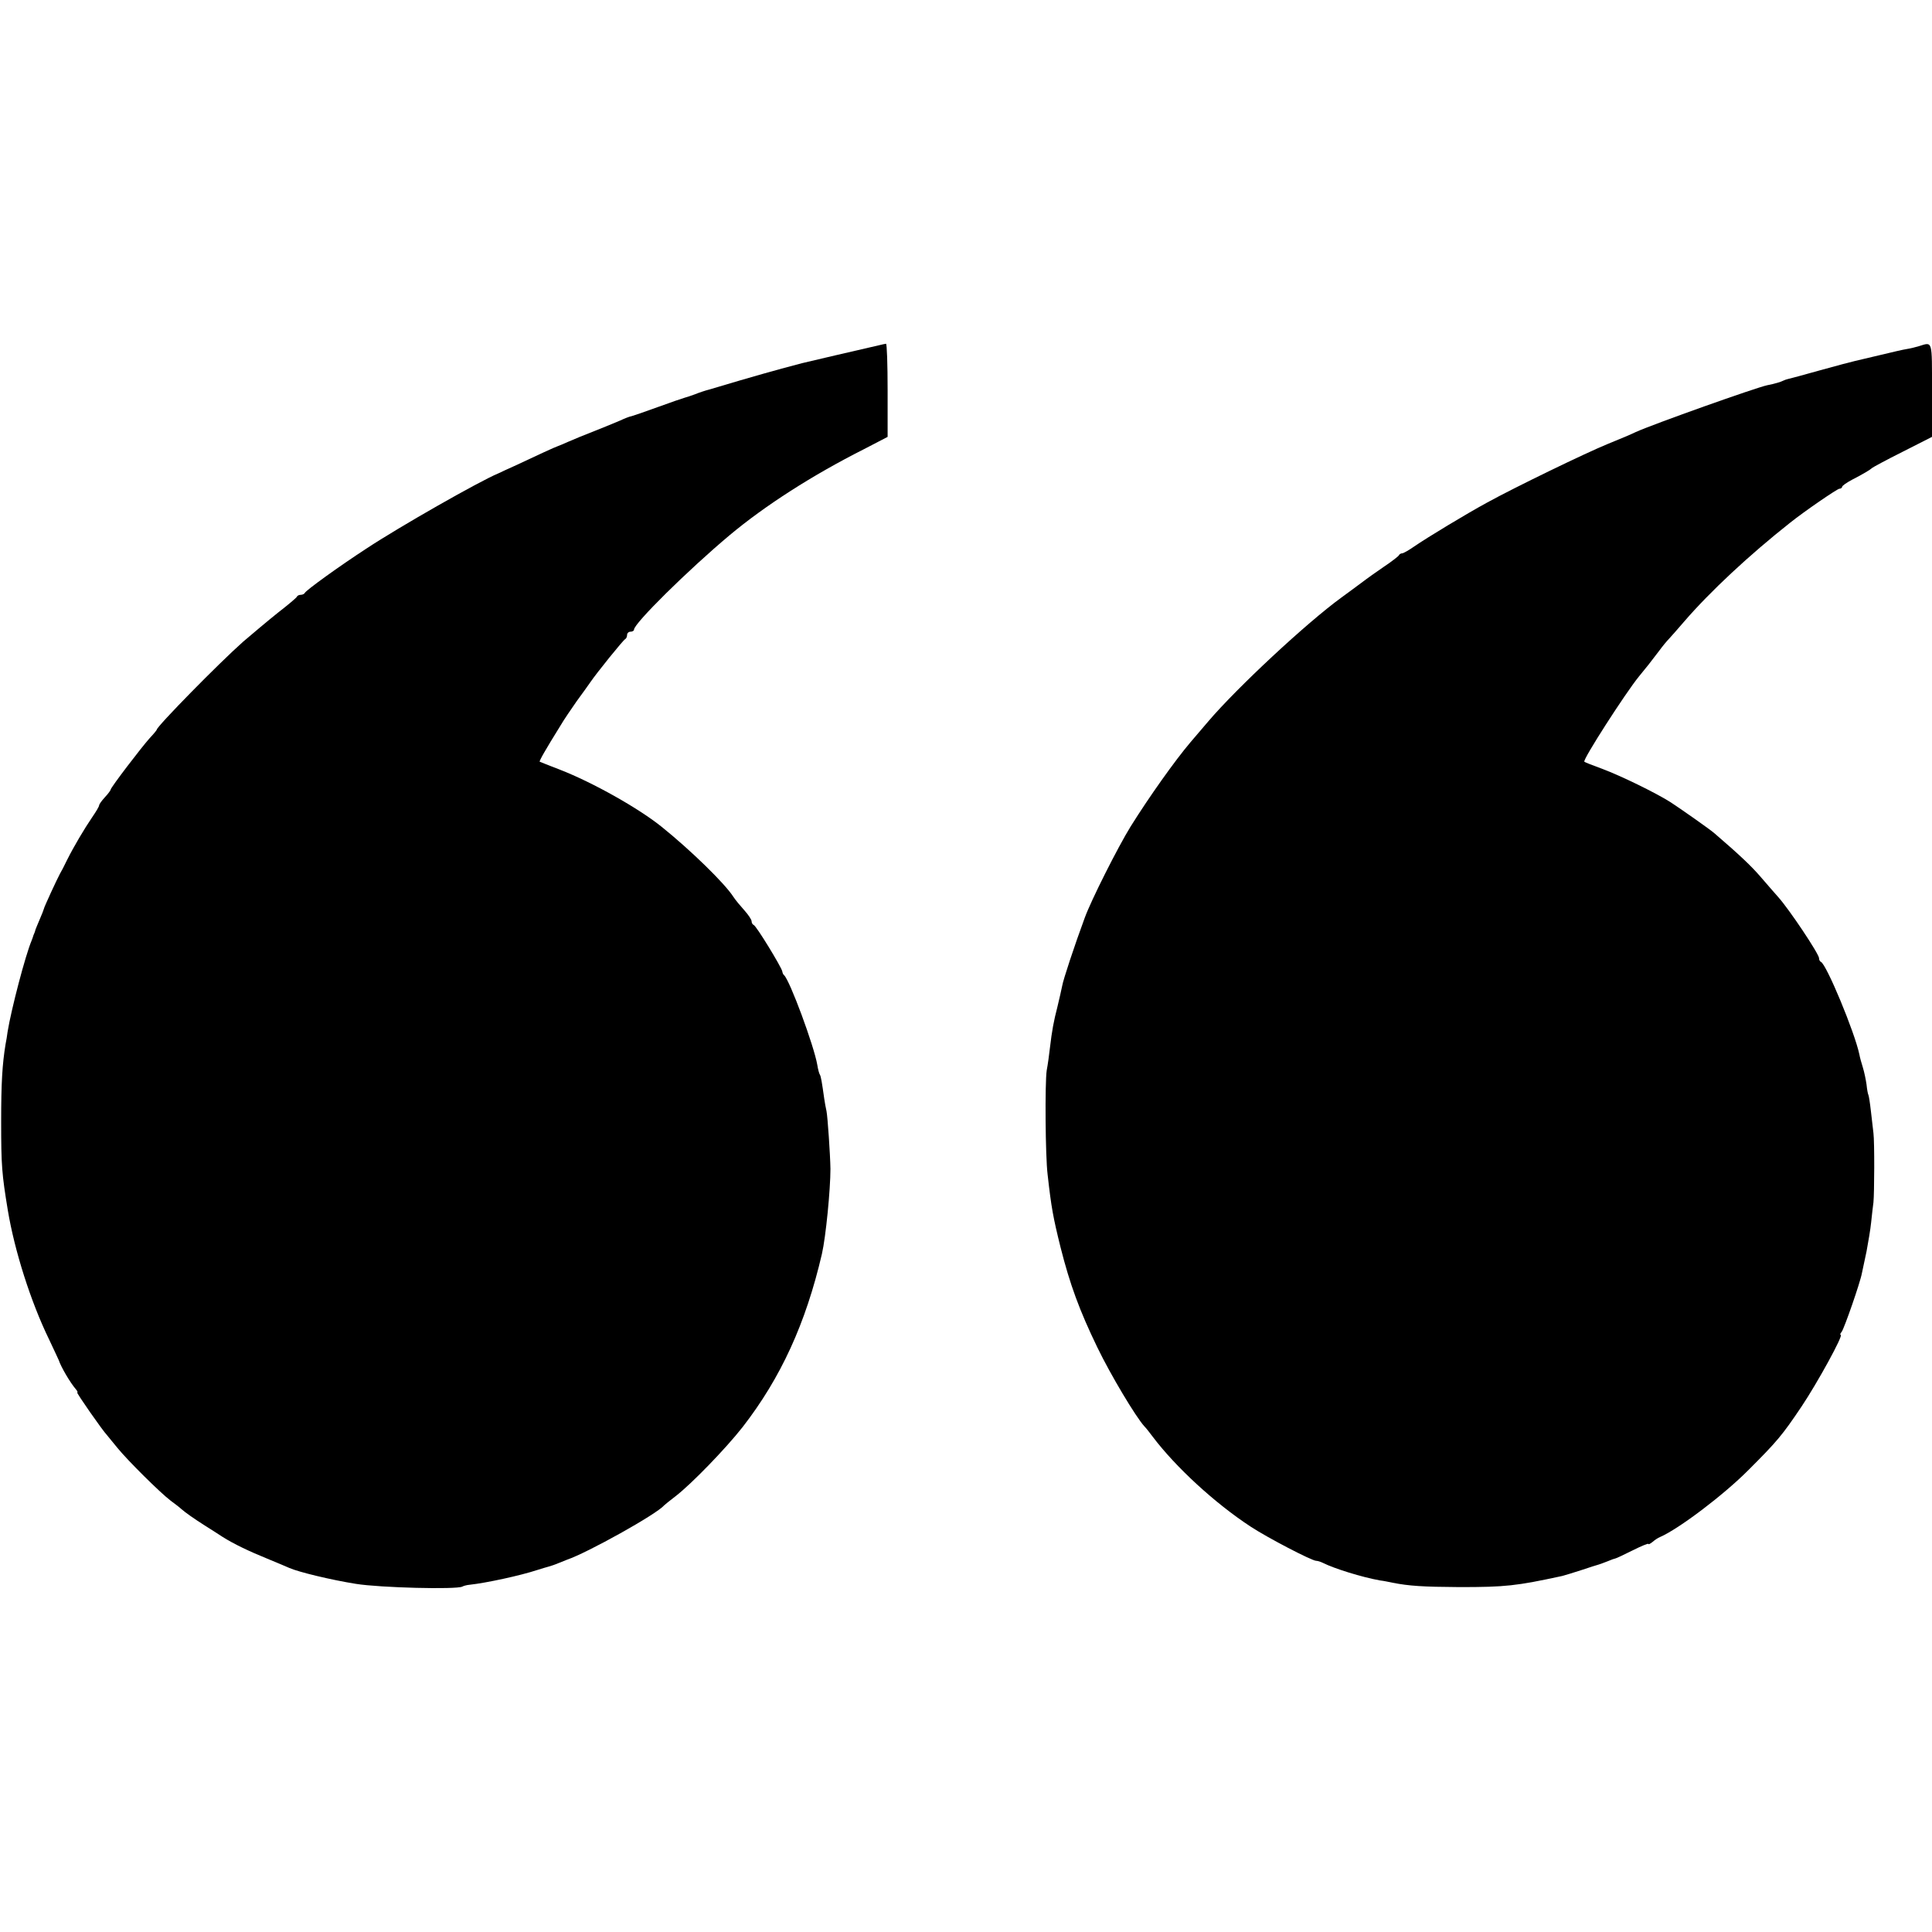
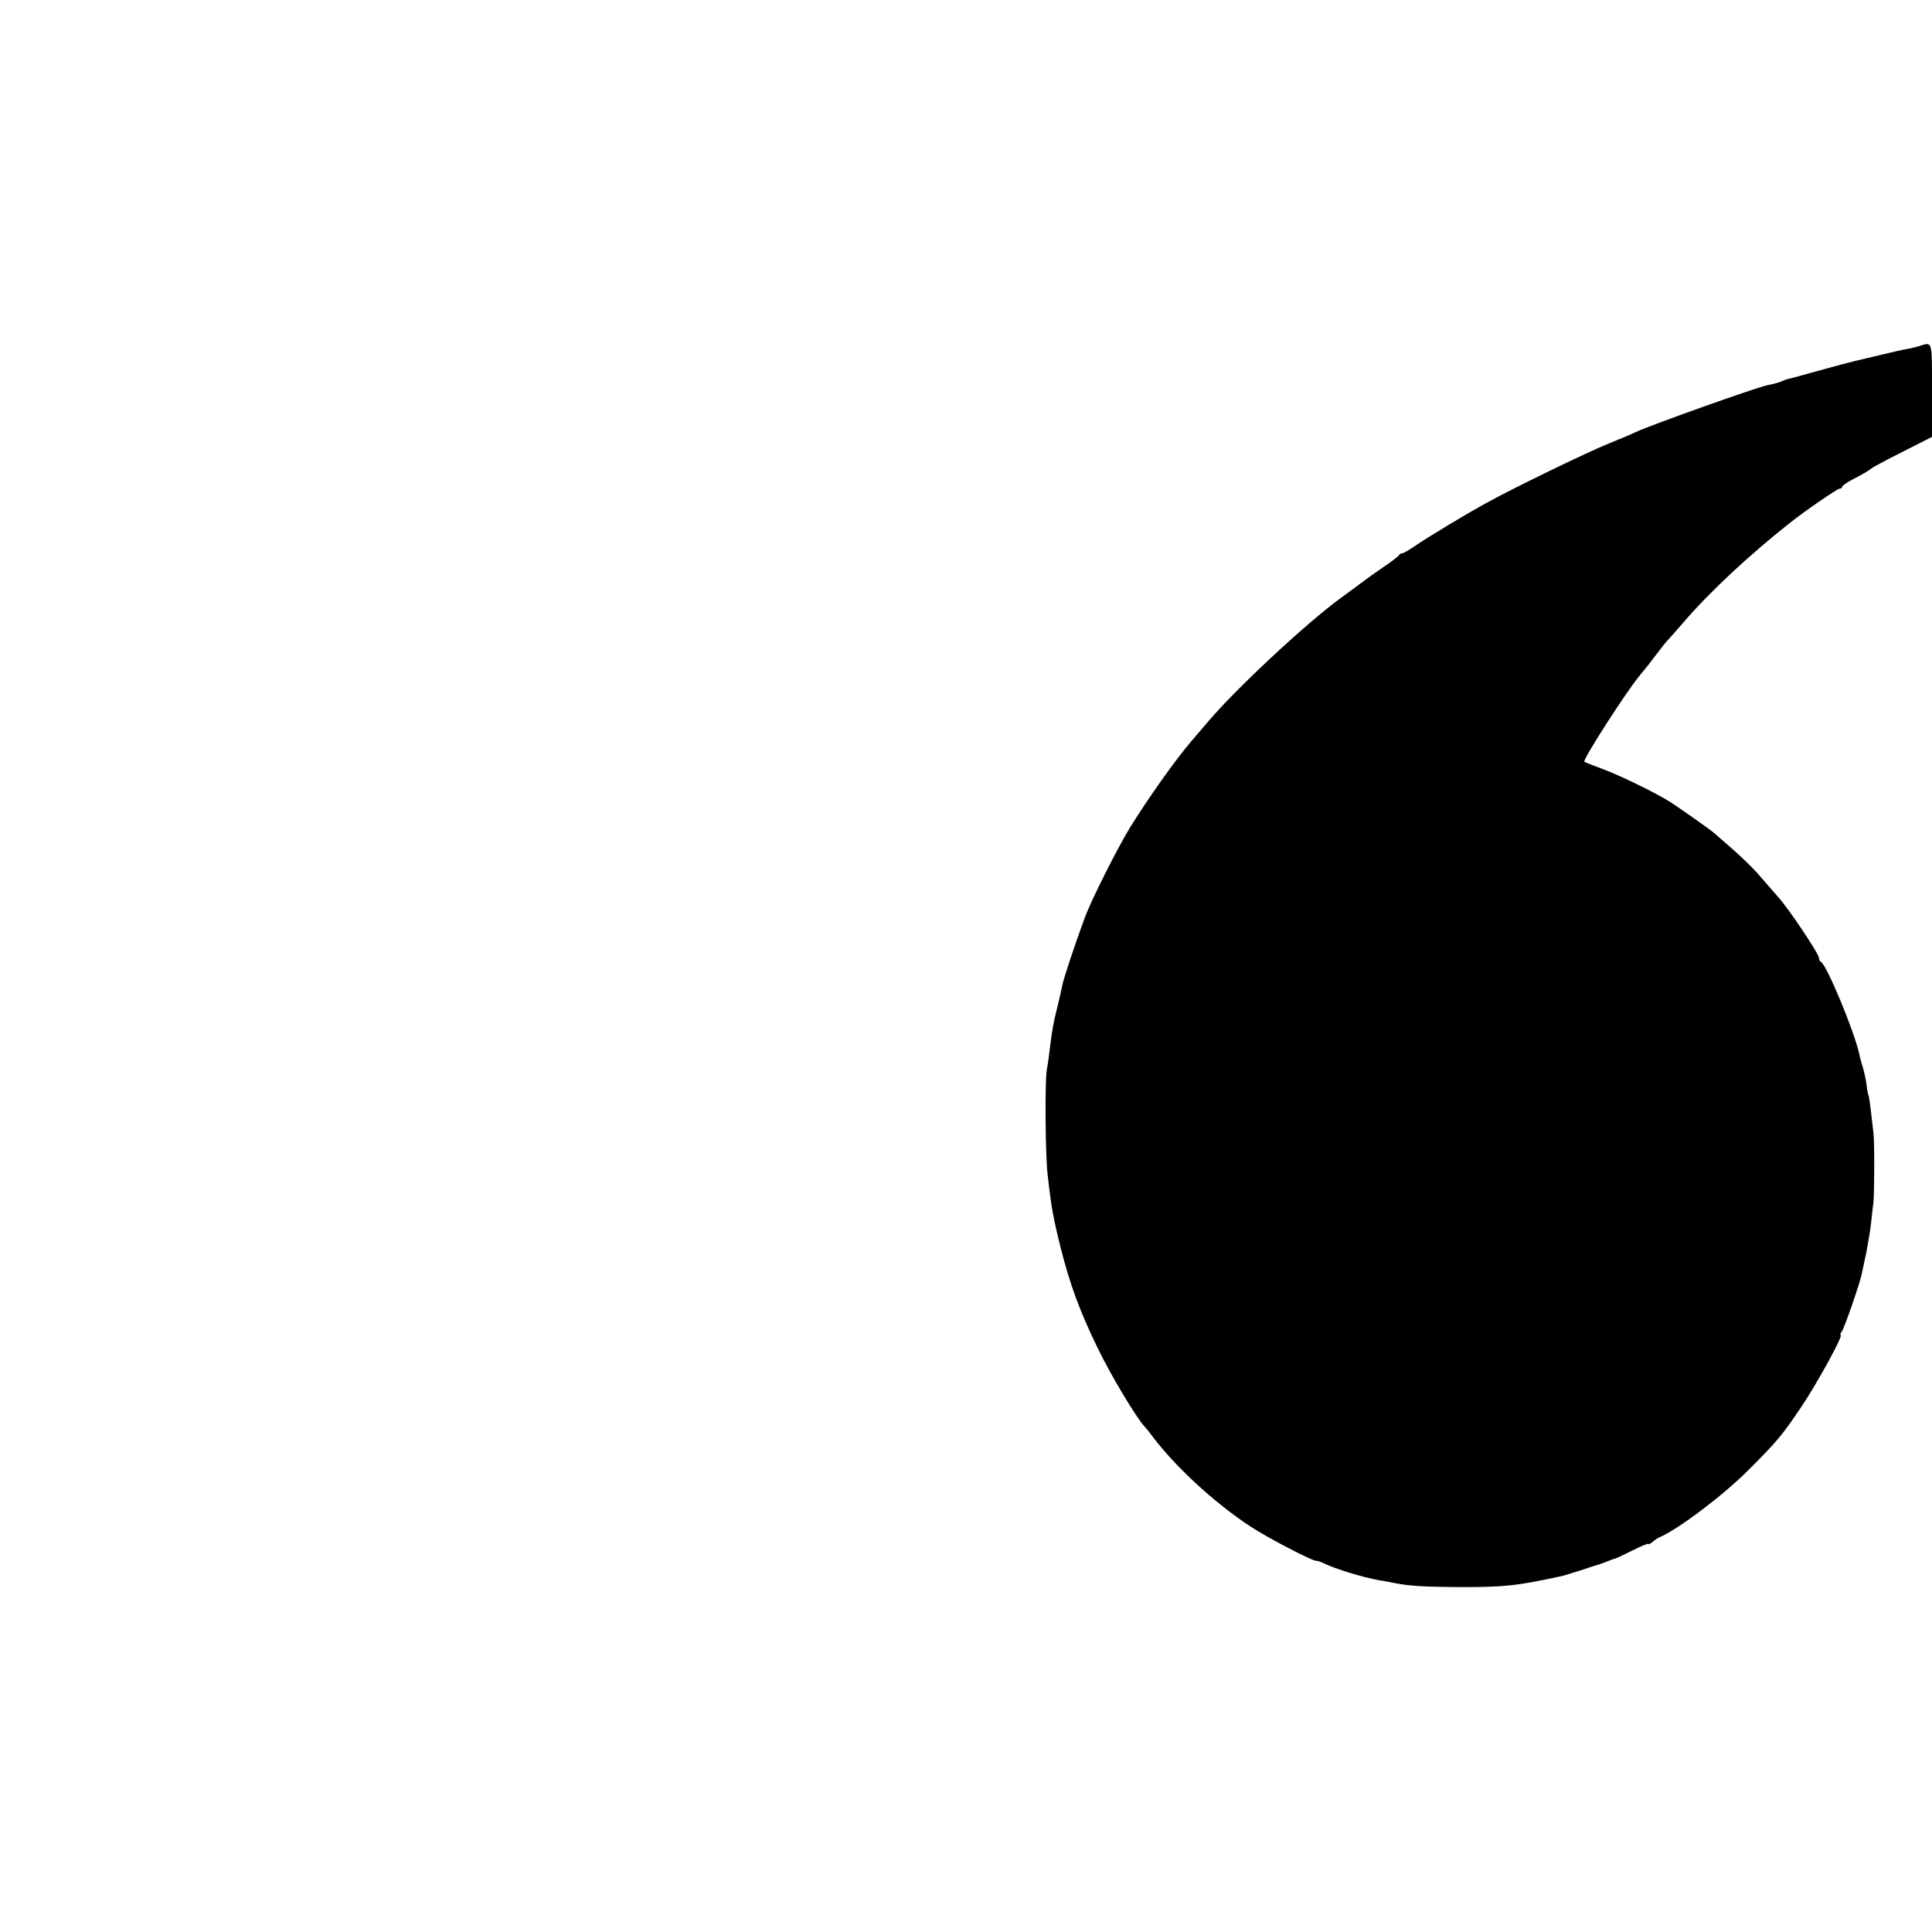
<svg xmlns="http://www.w3.org/2000/svg" version="1.0" width="838pt" height="838pt" viewBox="0 0 838 838" preserveAspectRatio="xMidYMid meet">
  <g transform="translate(0,838) scale(0.1,-0.1)" fill="#000000" stroke="none">
-     <path d="M3815 6883 c-80 -18 -323 -75 -335 -78 -8 -2 -49 -13 -90 -24 -41 -11 -122 -34 -180 -51 -58 -17 -118 -35 -135 -40 -16 -4 -43 -13 -60 -20 -16 -6 -37 -13 -45 -15 -8 -2 -60 -20 -115 -40 -55 -20 -107 -38 -115 -40 -8 -1 -31 -10 -50 -19 -19 -8 -69 -29 -110 -45 -41 -16 -93 -37 -115 -47 -22 -10 -42 -18 -45 -19 -8 -2 -95 -42 -173 -79 -40 -18 -79 -36 -87 -40 -78 -32 -428 -231 -570 -325 -117 -76 -264 -182 -268 -193 -2 -4 -10 -8 -17 -8 -7 0 -15 -3 -17 -8 -1 -4 -39 -36 -83 -70 -44 -35 -111 -92 -150 -125 -104 -92 -375 -368 -375 -382 0 -2 -14 -19 -31 -37 -35 -39 -169 -214 -169 -223 0 -3 -11 -18 -25 -33 -14 -15 -25 -31 -25 -35 0 -5 -13 -27 -29 -50 -36 -53 -81 -129 -110 -187 -12 -25 -26 -52 -31 -60 -13 -24 -70 -147 -70 -153 0 -2 -8 -22 -17 -43 -9 -22 -18 -42 -19 -46 -1 -5 -3 -10 -4 -13 -1 -3 -3 -8 -5 -12 -1 -5 -5 -15 -8 -23 -27 -64 -88 -297 -104 -395 -2 -16 -6 -41 -9 -55 -14 -86 -19 -167 -19 -335 0 -190 3 -227 29 -385 29 -174 99 -396 179 -560 22 -47 41 -87 42 -90 9 -28 49 -97 75 -127 6 -7 8 -13 5 -13 -5 0 109 -164 130 -186 5 -7 26 -31 45 -55 45 -55 184 -193 230 -228 19 -14 40 -30 46 -36 17 -15 55 -42 104 -73 25 -16 59 -37 75 -48 49 -31 116 -63 195 -95 41 -17 84 -35 95 -40 41 -18 182 -52 289 -69 106 -17 435 -25 461 -12 5 3 19 7 31 8 74 8 221 40 294 64 19 6 42 13 50 15 8 2 29 9 45 16 17 7 32 13 35 14 88 30 388 197 420 235 3 3 25 21 50 40 70 54 218 207 291 300 166 214 274 450 344 751 17 74 37 279 37 369 -1 62 -12 224 -17 250 -3 14 -8 39 -10 55 -10 71 -14 96 -19 104 -3 4 -8 23 -11 42 -14 82 -119 366 -144 389 -4 3 -7 10 -8 17 -4 19 -113 198 -124 201 -5 2 -9 9 -9 16 0 7 -14 28 -31 47 -17 19 -39 45 -48 59 -37 58 -185 202 -309 302 -101 82 -301 194 -442 249 -47 18 -87 34 -89 35 -3 3 25 52 89 155 15 26 48 74 71 107 24 33 51 70 59 82 27 40 144 185 152 188 4 2 8 10 8 18 0 8 7 14 15 14 8 0 15 4 15 9 0 27 234 258 414 409 153 128 358 260 584 374 l102 53 0 202 c0 112 -3 202 -7 202 -5 -1 -17 -3 -28 -6z" />
-     <path d="M8325 6879 c-16 -5 -41 -11 -55 -13 -14 -2 -65 -14 -115 -26 -49 -12 -99 -23 -110 -26 -10 -2 -78 -20 -150 -40 -71 -20 -134 -37 -140 -38 -5 -1 -14 -4 -20 -7 -9 -5 -38 -14 -70 -20 -48 -10 -490 -167 -570 -203 -16 -8 -70 -31 -120 -51 -98 -40 -405 -189 -525 -255 -90 -49 -259 -151 -317 -191 -23 -16 -46 -29 -51 -29 -6 0 -12 -4 -14 -8 -1 -4 -32 -28 -68 -52 -36 -25 -69 -48 -75 -53 -35 -26 -86 -64 -107 -79 -150 -109 -453 -391 -578 -538 -25 -29 -59 -69 -76 -89 -68 -80 -180 -238 -260 -366 -55 -89 -171 -319 -199 -396 -44 -119 -94 -270 -98 -296 -3 -15 -12 -55 -20 -88 -17 -66 -24 -104 -33 -180 -3 -27 -9 -72 -14 -98 -8 -53 -6 -373 4 -452 16 -143 24 -186 56 -315 41 -162 82 -274 160 -435 58 -120 166 -300 203 -341 7 -7 23 -27 37 -46 99 -131 269 -288 425 -390 73 -48 265 -148 284 -148 6 0 19 -4 29 -9 50 -25 169 -62 247 -76 17 -2 41 -7 55 -10 71 -14 130 -18 290 -19 200 0 246 5 445 48 11 3 49 14 85 26 36 12 70 23 75 24 6 2 23 8 38 14 16 7 31 12 33 12 3 0 37 16 75 35 38 19 69 32 69 28 0 -3 8 1 18 9 9 8 24 18 32 21 81 35 277 183 385 292 123 123 145 149 229 274 69 103 183 311 170 311 -4 0 -2 6 4 13 11 14 81 215 88 255 3 14 12 57 20 94 7 38 17 95 20 126 3 31 8 71 10 87 4 39 5 261 0 300 -2 17 -7 59 -11 95 -4 36 -9 68 -11 71 -2 3 -6 24 -8 45 -3 21 -10 55 -16 74 -6 19 -13 44 -15 56 -20 96 -143 392 -167 402 -5 2 -8 9 -8 16 0 18 -130 213 -178 266 -12 14 -46 52 -74 85 -43 50 -92 96 -201 190 -19 17 -149 108 -192 136 -65 41 -215 114 -295 144 -41 15 -77 29 -78 31 -9 7 179 299 237 370 33 40 49 60 86 109 16 22 36 46 45 55 8 9 38 42 65 74 113 131 284 290 460 429 64 51 203 146 213 147 6 0 12 4 12 8 0 5 19 18 43 31 49 25 80 44 87 51 3 3 62 35 132 70 l128 65 0 203 c0 218 3 209 -55 191z" />
+     <path d="M8325 6879 c-16 -5 -41 -11 -55 -13 -14 -2 -65 -14 -115 -26 -49 -12 -99 -23 -110 -26 -10 -2 -78 -20 -150 -40 -71 -20 -134 -37 -140 -38 -5 -1 -14 -4 -20 -7 -9 -5 -38 -14 -70 -20 -48 -10 -490 -167 -570 -203 -16 -8 -70 -31 -120 -51 -98 -40 -405 -189 -525 -255 -90 -49 -259 -151 -317 -191 -23 -16 -46 -29 -51 -29 -6 0 -12 -4 -14 -8 -1 -4 -32 -28 -68 -52 -36 -25 -69 -48 -75 -53 -35 -26 -86 -64 -107 -79 -150 -109 -453 -391 -578 -538 -25 -29 -59 -69 -76 -89 -68 -80 -180 -238 -260 -366 -55 -89 -171 -319 -199 -396 -44 -119 -94 -270 -98 -296 -3 -15 -12 -55 -20 -88 -17 -66 -24 -104 -33 -180 -3 -27 -9 -72 -14 -98 -8 -53 -6 -373 4 -452 16 -143 24 -186 56 -315 41 -162 82 -274 160 -435 58 -120 166 -300 203 -341 7 -7 23 -27 37 -46 99 -131 269 -288 425 -390 73 -48 265 -148 284 -148 6 0 19 -4 29 -9 50 -25 169 -62 247 -76 17 -2 41 -7 55 -10 71 -14 130 -18 290 -19 200 0 246 5 445 48 11 3 49 14 85 26 36 12 70 23 75 24 6 2 23 8 38 14 16 7 31 12 33 12 3 0 37 16 75 35 38 19 69 32 69 28 0 -3 8 1 18 9 9 8 24 18 32 21 81 35 277 183 385 292 123 123 145 149 229 274 69 103 183 311 170 311 -4 0 -2 6 4 13 11 14 81 215 88 255 3 14 12 57 20 94 7 38 17 95 20 126 3 31 8 71 10 87 4 39 5 261 0 300 -2 17 -7 59 -11 95 -4 36 -9 68 -11 71 -2 3 -6 24 -8 45 -3 21 -10 55 -16 74 -6 19 -13 44 -15 56 -20 96 -143 392 -167 402 -5 2 -8 9 -8 16 0 18 -130 213 -178 266 -12 14 -46 52 -74 85 -43 50 -92 96 -201 190 -19 17 -149 108 -192 136 -65 41 -215 114 -295 144 -41 15 -77 29 -78 31 -9 7 179 299 237 370 33 40 49 60 86 109 16 22 36 46 45 55 8 9 38 42 65 74 113 131 284 290 460 429 64 51 203 146 213 147 6 0 12 4 12 8 0 5 19 18 43 31 49 25 80 44 87 51 3 3 62 35 132 70 l128 65 0 203 c0 218 3 209 -55 191" />
  </g>
</svg>